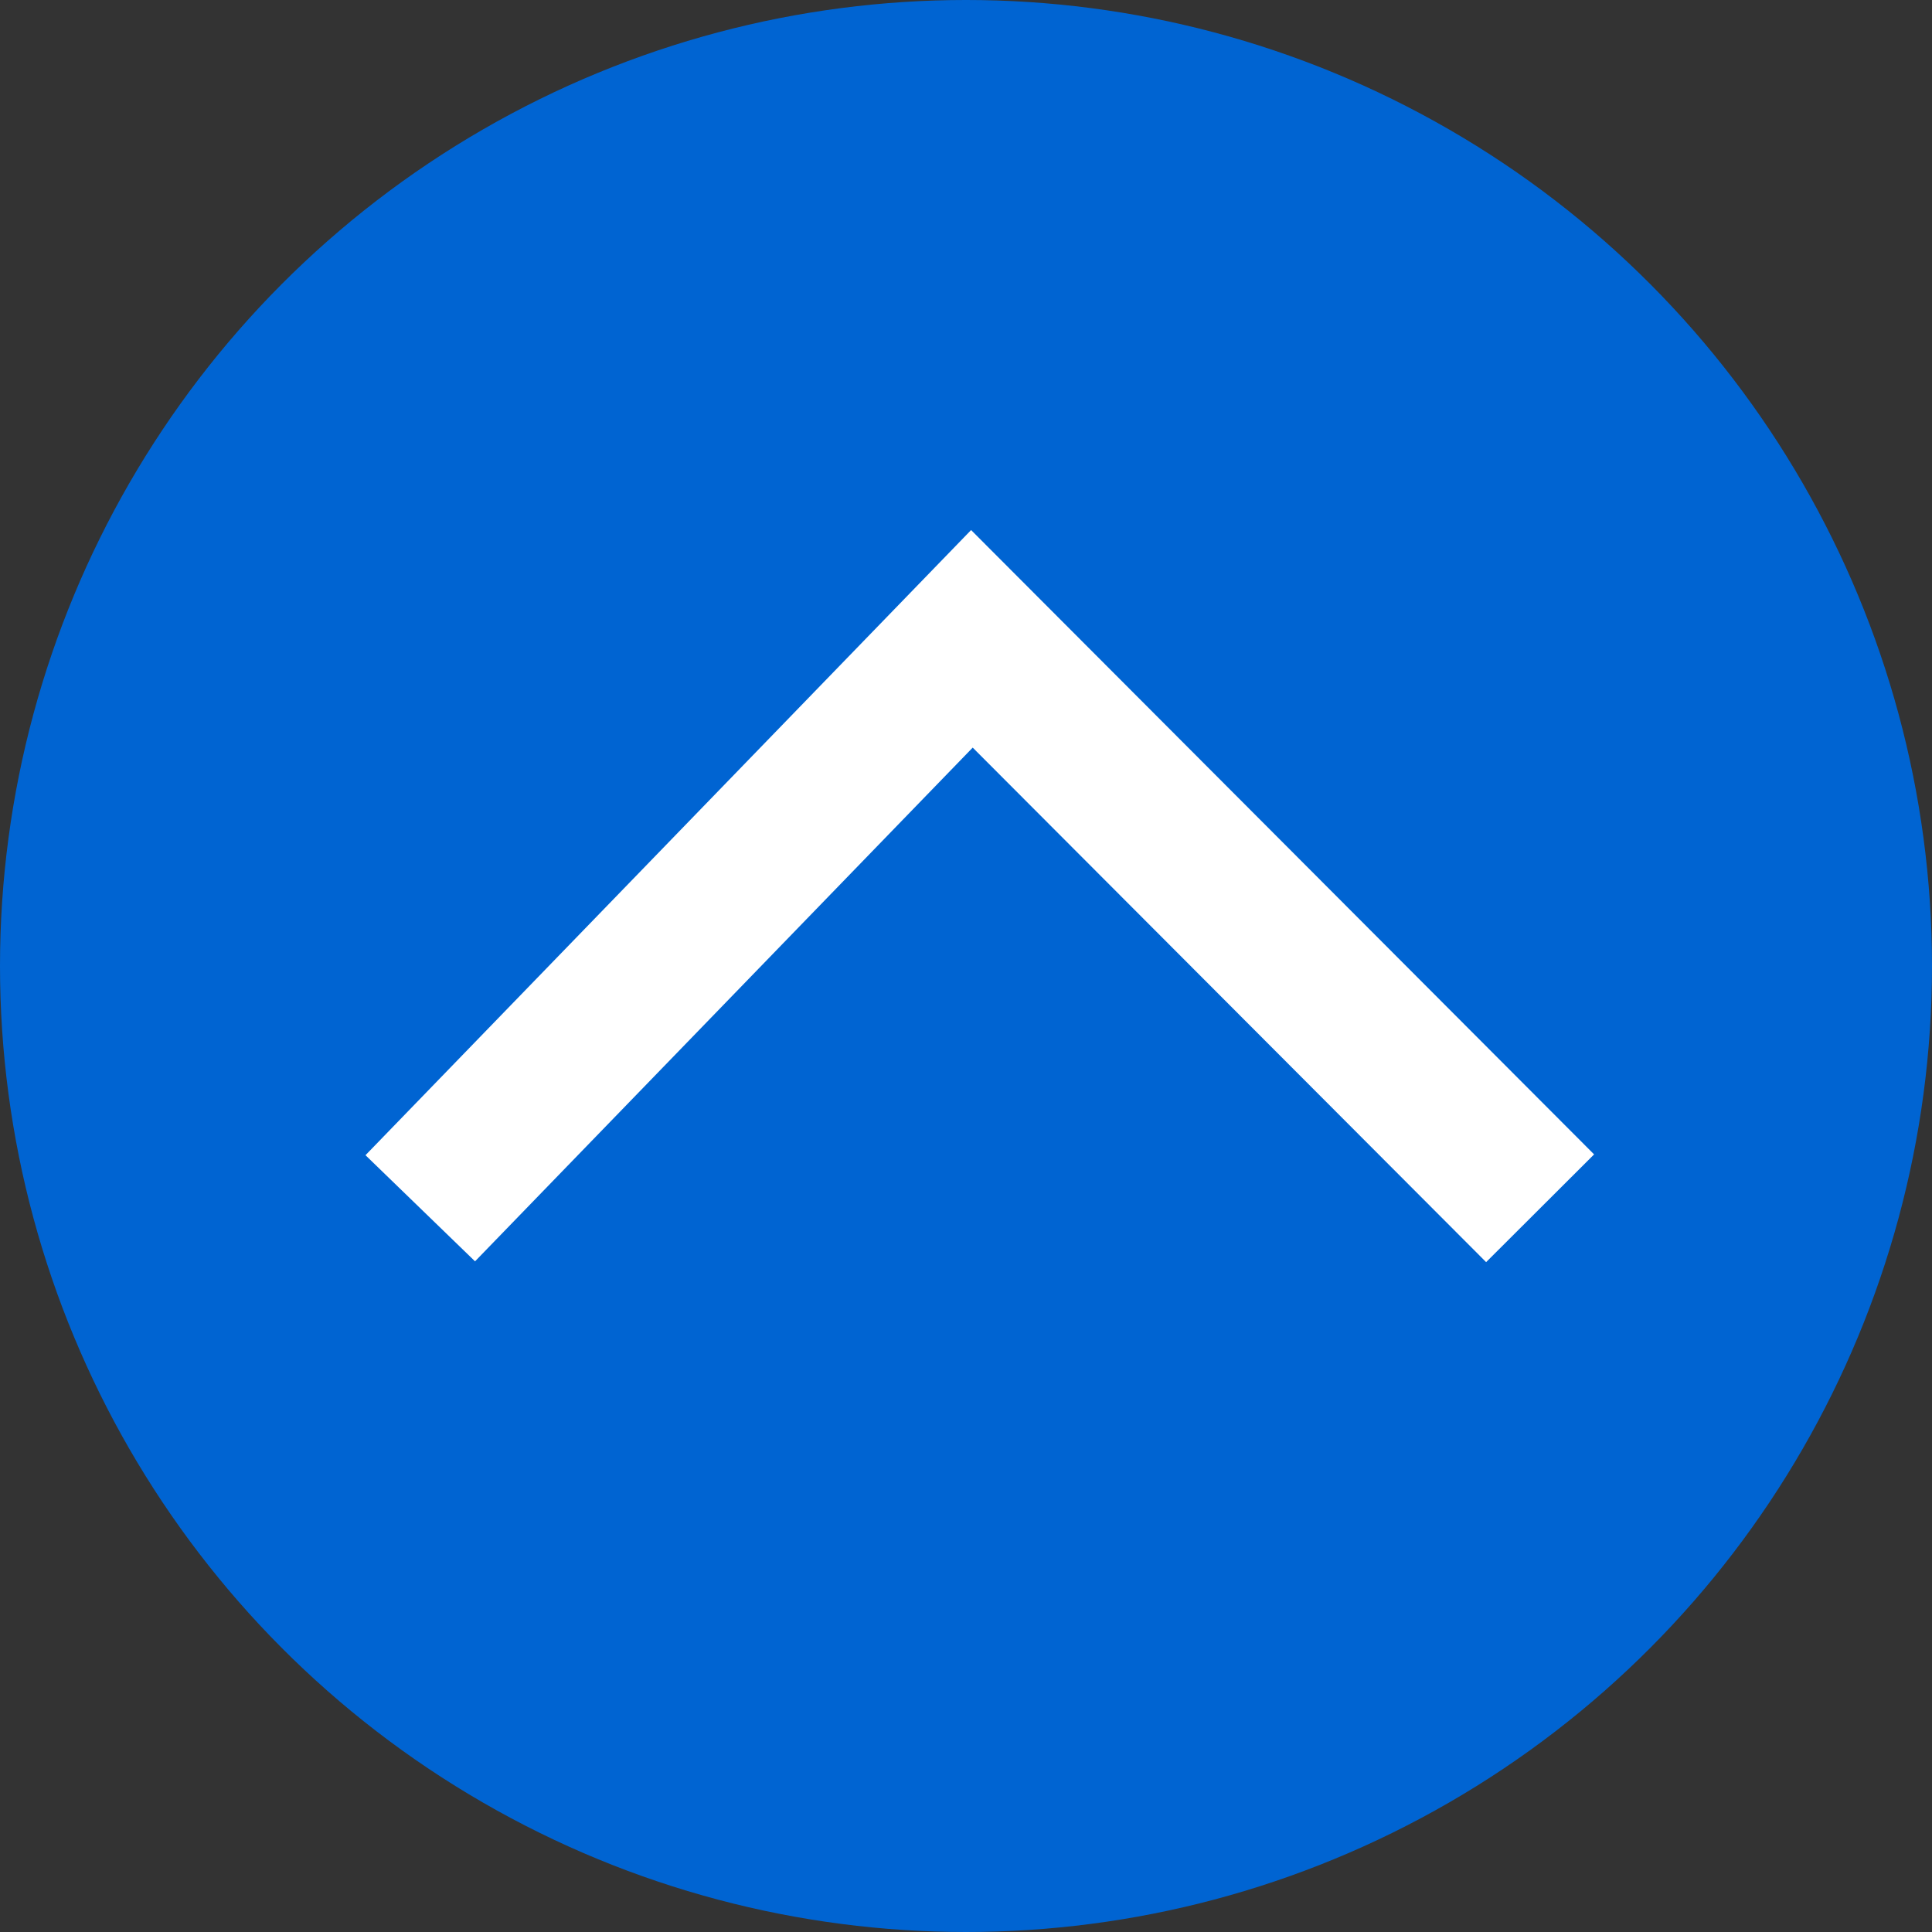
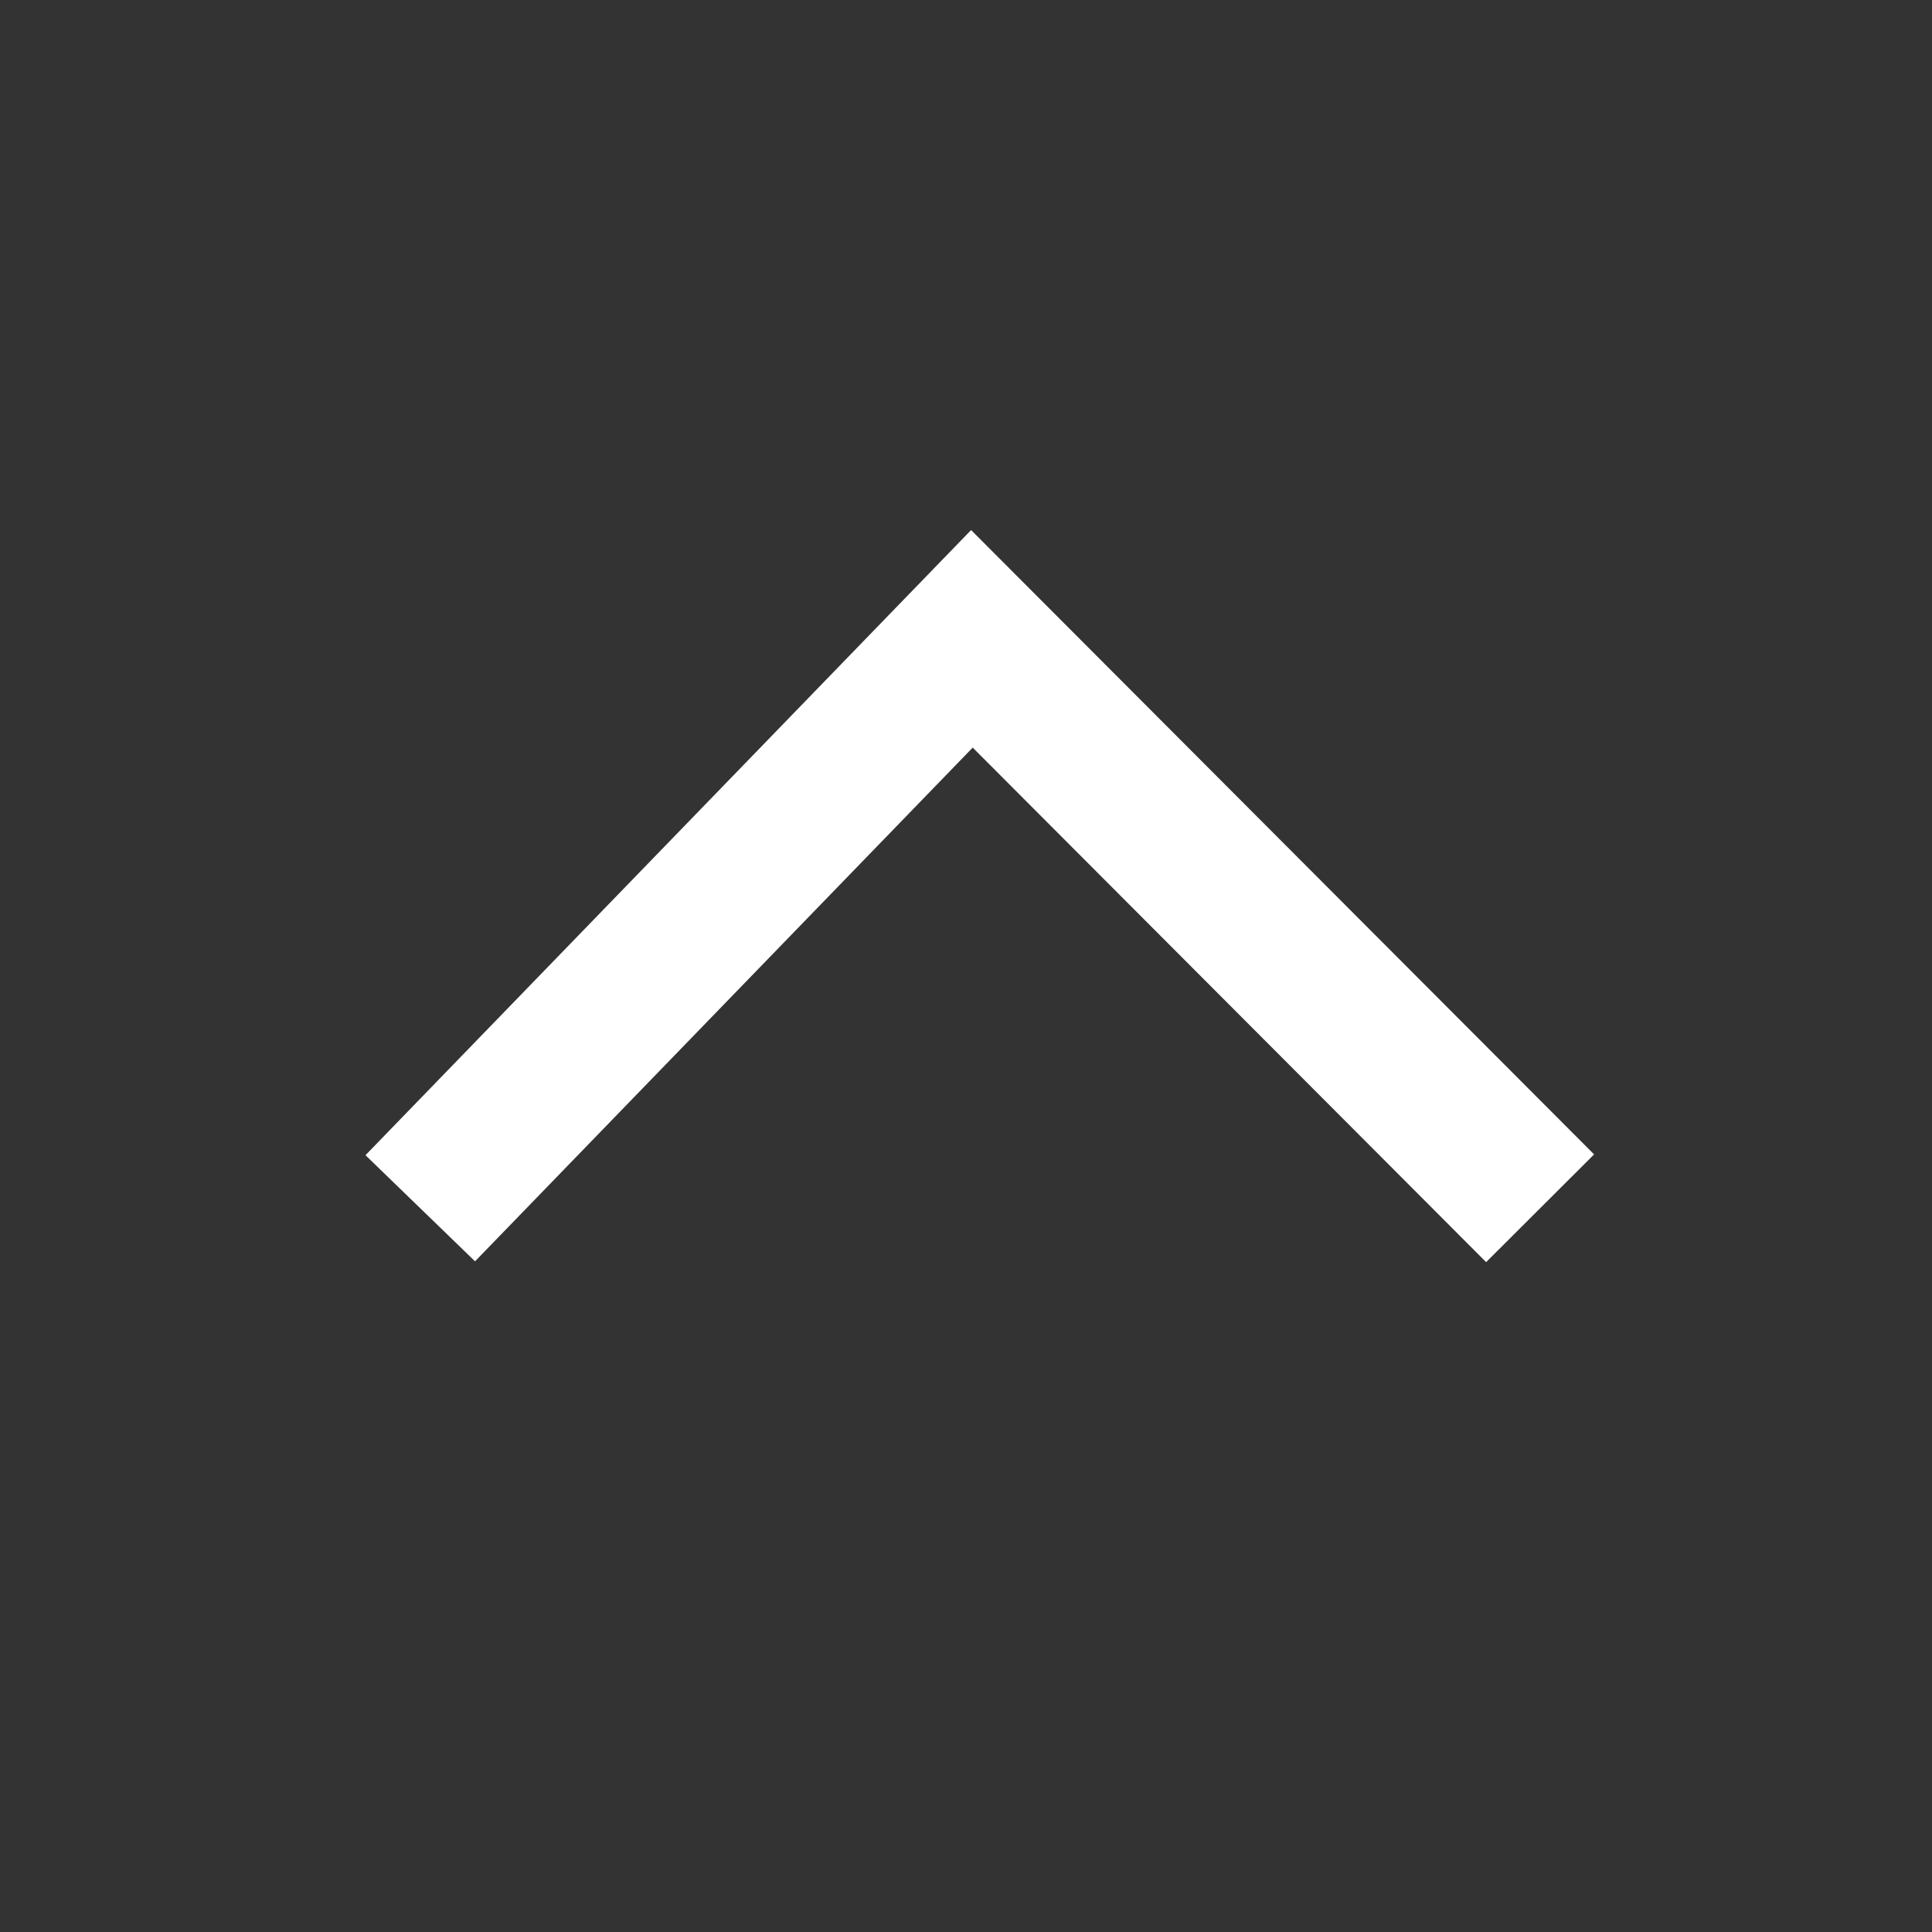
<svg xmlns="http://www.w3.org/2000/svg" width="38" height="38" viewBox="0 0 38 38">
  <rect x="0" y="0" width="38" height="38" fill="#333333" stroke="none" />
  <g id="Topã¸ç§»å" transform="translate(-1496 -1251)">
-     <circle id="æ¥åå½¢_47" data-name="æ¥åå½¢ 47" cx="19" cy="19" r="19" transform="translate(1496 1251)" fill="#0064d2" />
    <path id="ãã¹_50845" data-name="ãã¹ 50845" d="M17500.266-321.235l10.85-11.2,11.176,11.2" transform="translate(-15996 1596)" fill="none" stroke="#fff" stroke-width="3" />
  </g>
</svg>